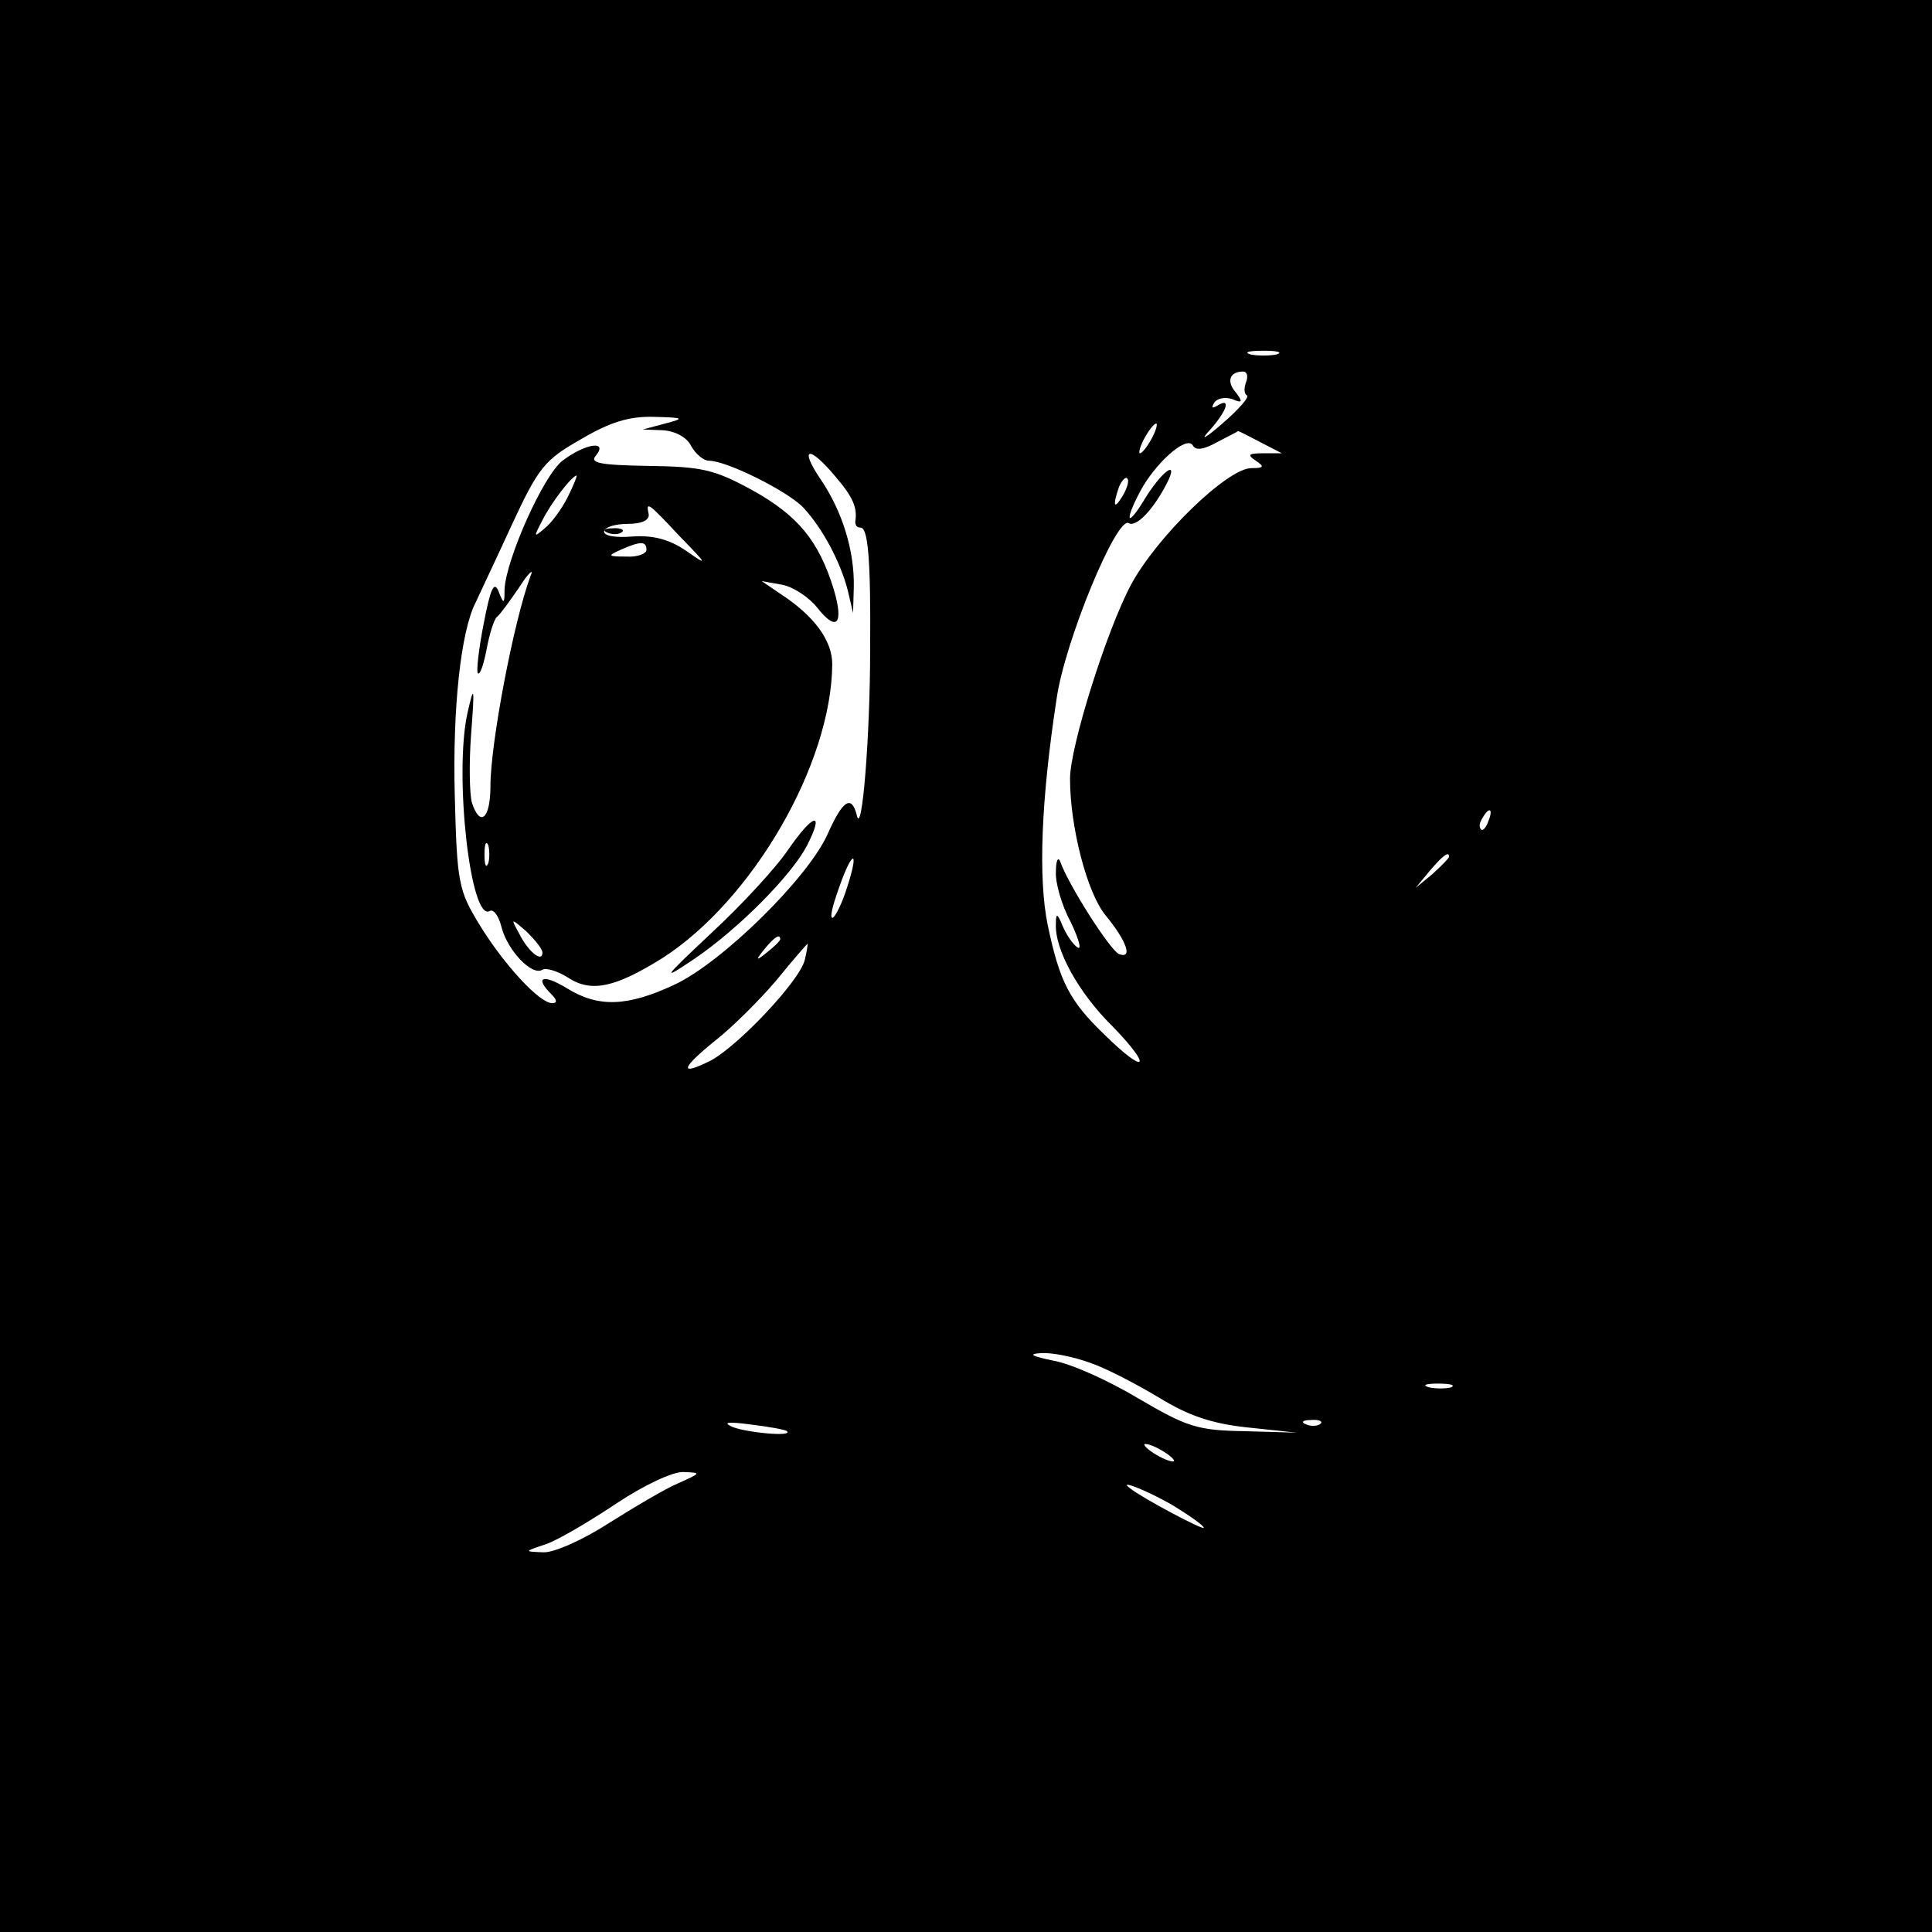
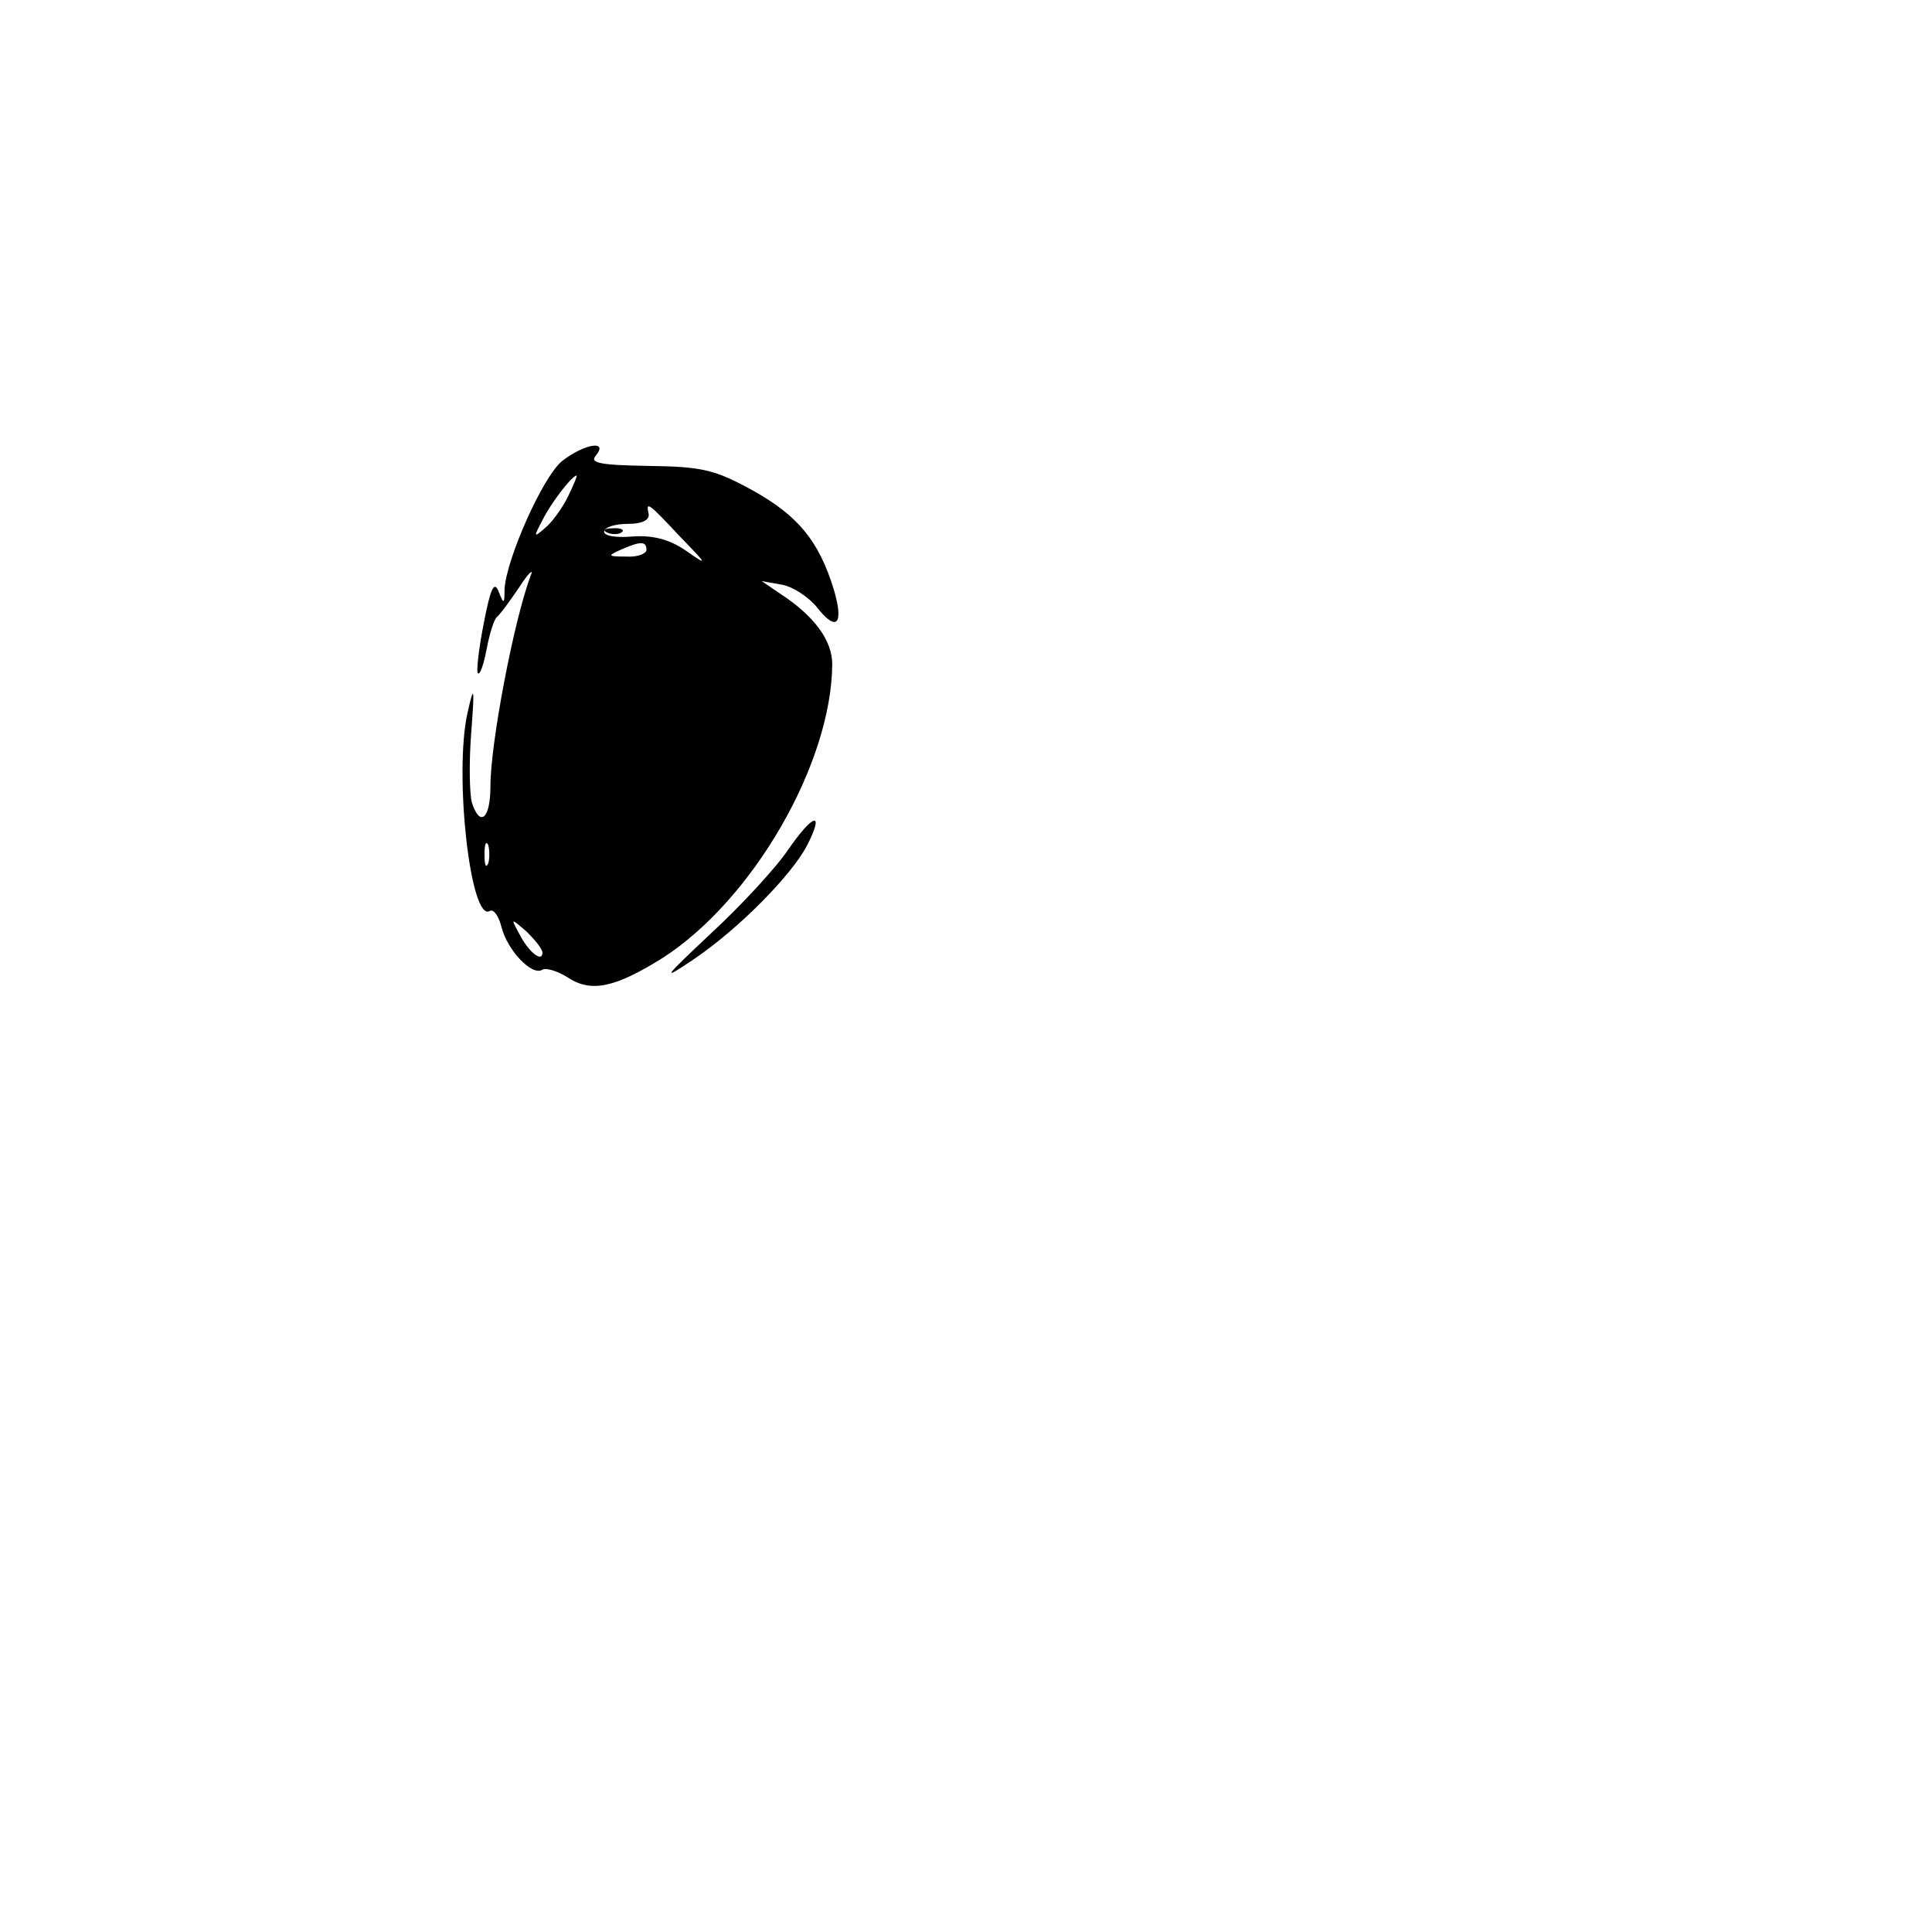
<svg xmlns="http://www.w3.org/2000/svg" version="1.0" width="260pt" height="260pt" viewBox="0 0 260 260" preserveAspectRatio="xMidYMid meet">
  <g transform="translate(0,260) scale(0.1,-0.1)" fill="#000000" stroke="none">
-     <path d="M0 1300 l0 -1300 1300 0 1300 0 0 1300 0 1300 -1300 0 -1300 0 0 -1300z m1718 823 c-10 -2 -26 -2 -35 0 -10 3 -2 5 17 5 19 0 27 -2 18 -5z m-41 -37 c-3 -8 -3 -16 1 -18 4 -2 -11 -19 -33 -38 -23 -20 -31 -24 -17 -9 24 27 29 45 10 33 -7 -4 -8 -3 -4 4 4 6 14 8 24 5 14 -6 15 -4 5 9 -13 15 -8 28 10 28 5 0 7 -6 4 -14z m-782 -56 l-30 -8 27 -1 c16 -1 32 -9 38 -21 6 -11 17 -20 24 -20 24 0 106 -41 127 -63 26 -28 50 -73 60 -112 l7 -30 1 35 c1 48 -15 101 -44 144 -30 44 -17 48 19 5 24 -28 30 -42 27 -61 0 -5 2 -8 7 -8 10 0 14 -40 13 -165 0 -115 -11 -253 -18 -222 -7 28 -19 20 -39 -25 -26 -59 -142 -173 -206 -203 -64 -30 -103 -31 -145 -5 -33 20 -44 15 -21 -8 8 -8 8 -12 1 -12 -17 0 -65 52 -98 106 -28 46 -30 56 -33 174 -3 116 8 220 28 259 4 9 26 55 48 103 37 80 45 89 94 117 39 23 65 31 98 30 41 -1 42 -2 15 -9z m655 -20 c-6 -11 -13 -20 -16 -20 -2 0 0 9 6 20 6 11 13 20 16 20 2 0 0 -9 -6 -20z m146 -5 l29 -15 -25 0 c-20 0 -22 -2 -10 -10 12 -8 11 -10 -6 -10 -32 0 -127 -92 -162 -157 -33 -62 -82 -218 -82 -261 0 -65 23 -154 48 -184 28 -34 37 -59 18 -52 -12 5 -68 93 -79 124 -3 8 -6 2 -6 -13 -1 -15 8 -46 20 -68 11 -23 15 -38 9 -34 -6 4 -15 17 -20 29 -7 17 -9 18 -9 3 -2 -34 30 -93 77 -139 54 -56 44 -65 -11 -11 -48 46 -61 72 -77 148 -13 63 -9 168 12 305 11 77 81 246 97 236 10 -6 33 18 51 53 18 35 -7 17 -31 -23 -22 -36 -26 -28 -5 12 20 38 62 76 71 63 4 -8 15 -6 33 4 15 8 28 14 28 15 1 0 15 -7 30 -15z m-185 -72 c-12 -20 -14 -14 -5 12 4 9 9 14 11 11 3 -2 0 -13 -6 -23z m492 -438 c-3 -9 -8 -14 -10 -11 -3 3 -2 9 2 15 9 16 15 13 8 -4z m-863 -89 c-6 -20 -15 -38 -19 -41 -5 -2 -1 15 8 40 18 52 28 53 11 1z m810 41 c0 -2 -10 -12 -22 -23 l-23 -19 19 23 c18 21 26 27 26 19z m-900 -111 c0 -2 -8 -10 -17 -17 -16 -13 -17 -12 -4 4 13 16 21 21 21 13z m33 -28 c-7 -28 -88 -114 -126 -135 -44 -22 -41 -11 6 27 23 18 60 55 82 81 22 27 41 49 42 49 0 0 -1 -10 -4 -22z m384 -542 c21 -7 63 -29 93 -47 39 -24 71 -35 119 -40 l66 -7 -71 2 c-63 1 -77 6 -142 44 -40 24 -91 47 -115 51 -29 6 -34 9 -16 10 15 1 44 -5 66 -13z m486 -33 c-7 -2 -21 -2 -30 0 -10 3 -4 5 12 5 17 0 24 -2 18 -5z m-894 -59 c9 -8 -55 -2 -74 6 -13 6 -5 7 25 3 25 -3 47 -7 49 -9z m718 10 c-3 -3 -12 -4 -19 -1 -8 3 -5 6 6 6 11 1 17 -2 13 -5z m-197 -50 c0 -2 -9 0 -20 6 -11 6 -20 13 -20 16 0 2 9 0 20 -6 11 -6 20 -13 20 -16z m-667 -30 c-17 -7 -59 -32 -94 -54 -34 -22 -74 -40 -88 -39 -26 1 -26 1 4 11 17 6 59 31 95 55 36 24 76 43 90 42 24 -1 24 -1 -7 -15z m664 -29 c23 -14 43 -28 43 -31 0 -4 -83 40 -99 53 -18 13 21 -2 56 -22z" />
    <path d="M757 1980 c-26 -20 -76 -133 -78 -173 0 -20 -1 -21 -8 -3 -6 15 -11 4 -20 -43 -7 -35 -10 -65 -8 -67 3 -3 8 12 12 33 4 21 10 40 14 43 4 3 17 21 30 40 12 19 20 26 15 15 -23 -62 -54 -226 -54 -283 0 -44 -14 -56 -25 -22 -3 11 -4 52 -1 92 5 65 4 68 -5 28 -18 -82 4 -281 30 -266 5 3 12 -6 16 -22 8 -31 41 -66 55 -57 5 3 21 -2 35 -11 31 -20 63 -13 127 27 121 78 227 261 228 395 0 32 -24 65 -70 95 l-25 17 28 -5 c15 -3 36 -17 47 -31 26 -33 36 -22 22 25 -20 65 -48 99 -109 133 -51 28 -68 32 -140 33 -66 1 -80 4 -71 14 17 21 -15 16 -45 -7z m7 -49 c-8 -16 -22 -35 -31 -42 -15 -13 -15 -12 -3 11 12 24 40 60 46 60 1 0 -4 -13 -12 -29z m151 -53 c38 -39 38 -40 8 -19 -22 15 -44 21 -72 19 -23 -2 -39 1 -38 7 1 6 16 10 32 10 19 0 29 5 28 13 -4 18 -1 16 42 -30z m-45 -18 c0 -5 -12 -10 -27 -9 -25 0 -26 1 -8 9 27 12 35 12 35 0z m-213 -422 c-3 -7 -5 -2 -5 12 0 14 2 19 5 13 2 -7 2 -19 0 -25z m73 -120 c0 -14 -19 1 -31 25 -12 22 -12 22 10 3 11 -11 21 -23 21 -28z" />
    <path d="M818 1883 c7 -3 16 -2 19 1 4 3 -2 6 -13 5 -11 0 -14 -3 -6 -6z" />
    <path d="M1061 1457 c-16 -24 -63 -75 -103 -112 -67 -63 -69 -66 -23 -35 60 41 130 112 151 152 24 47 9 44 -25 -5z" />
  </g>
</svg>